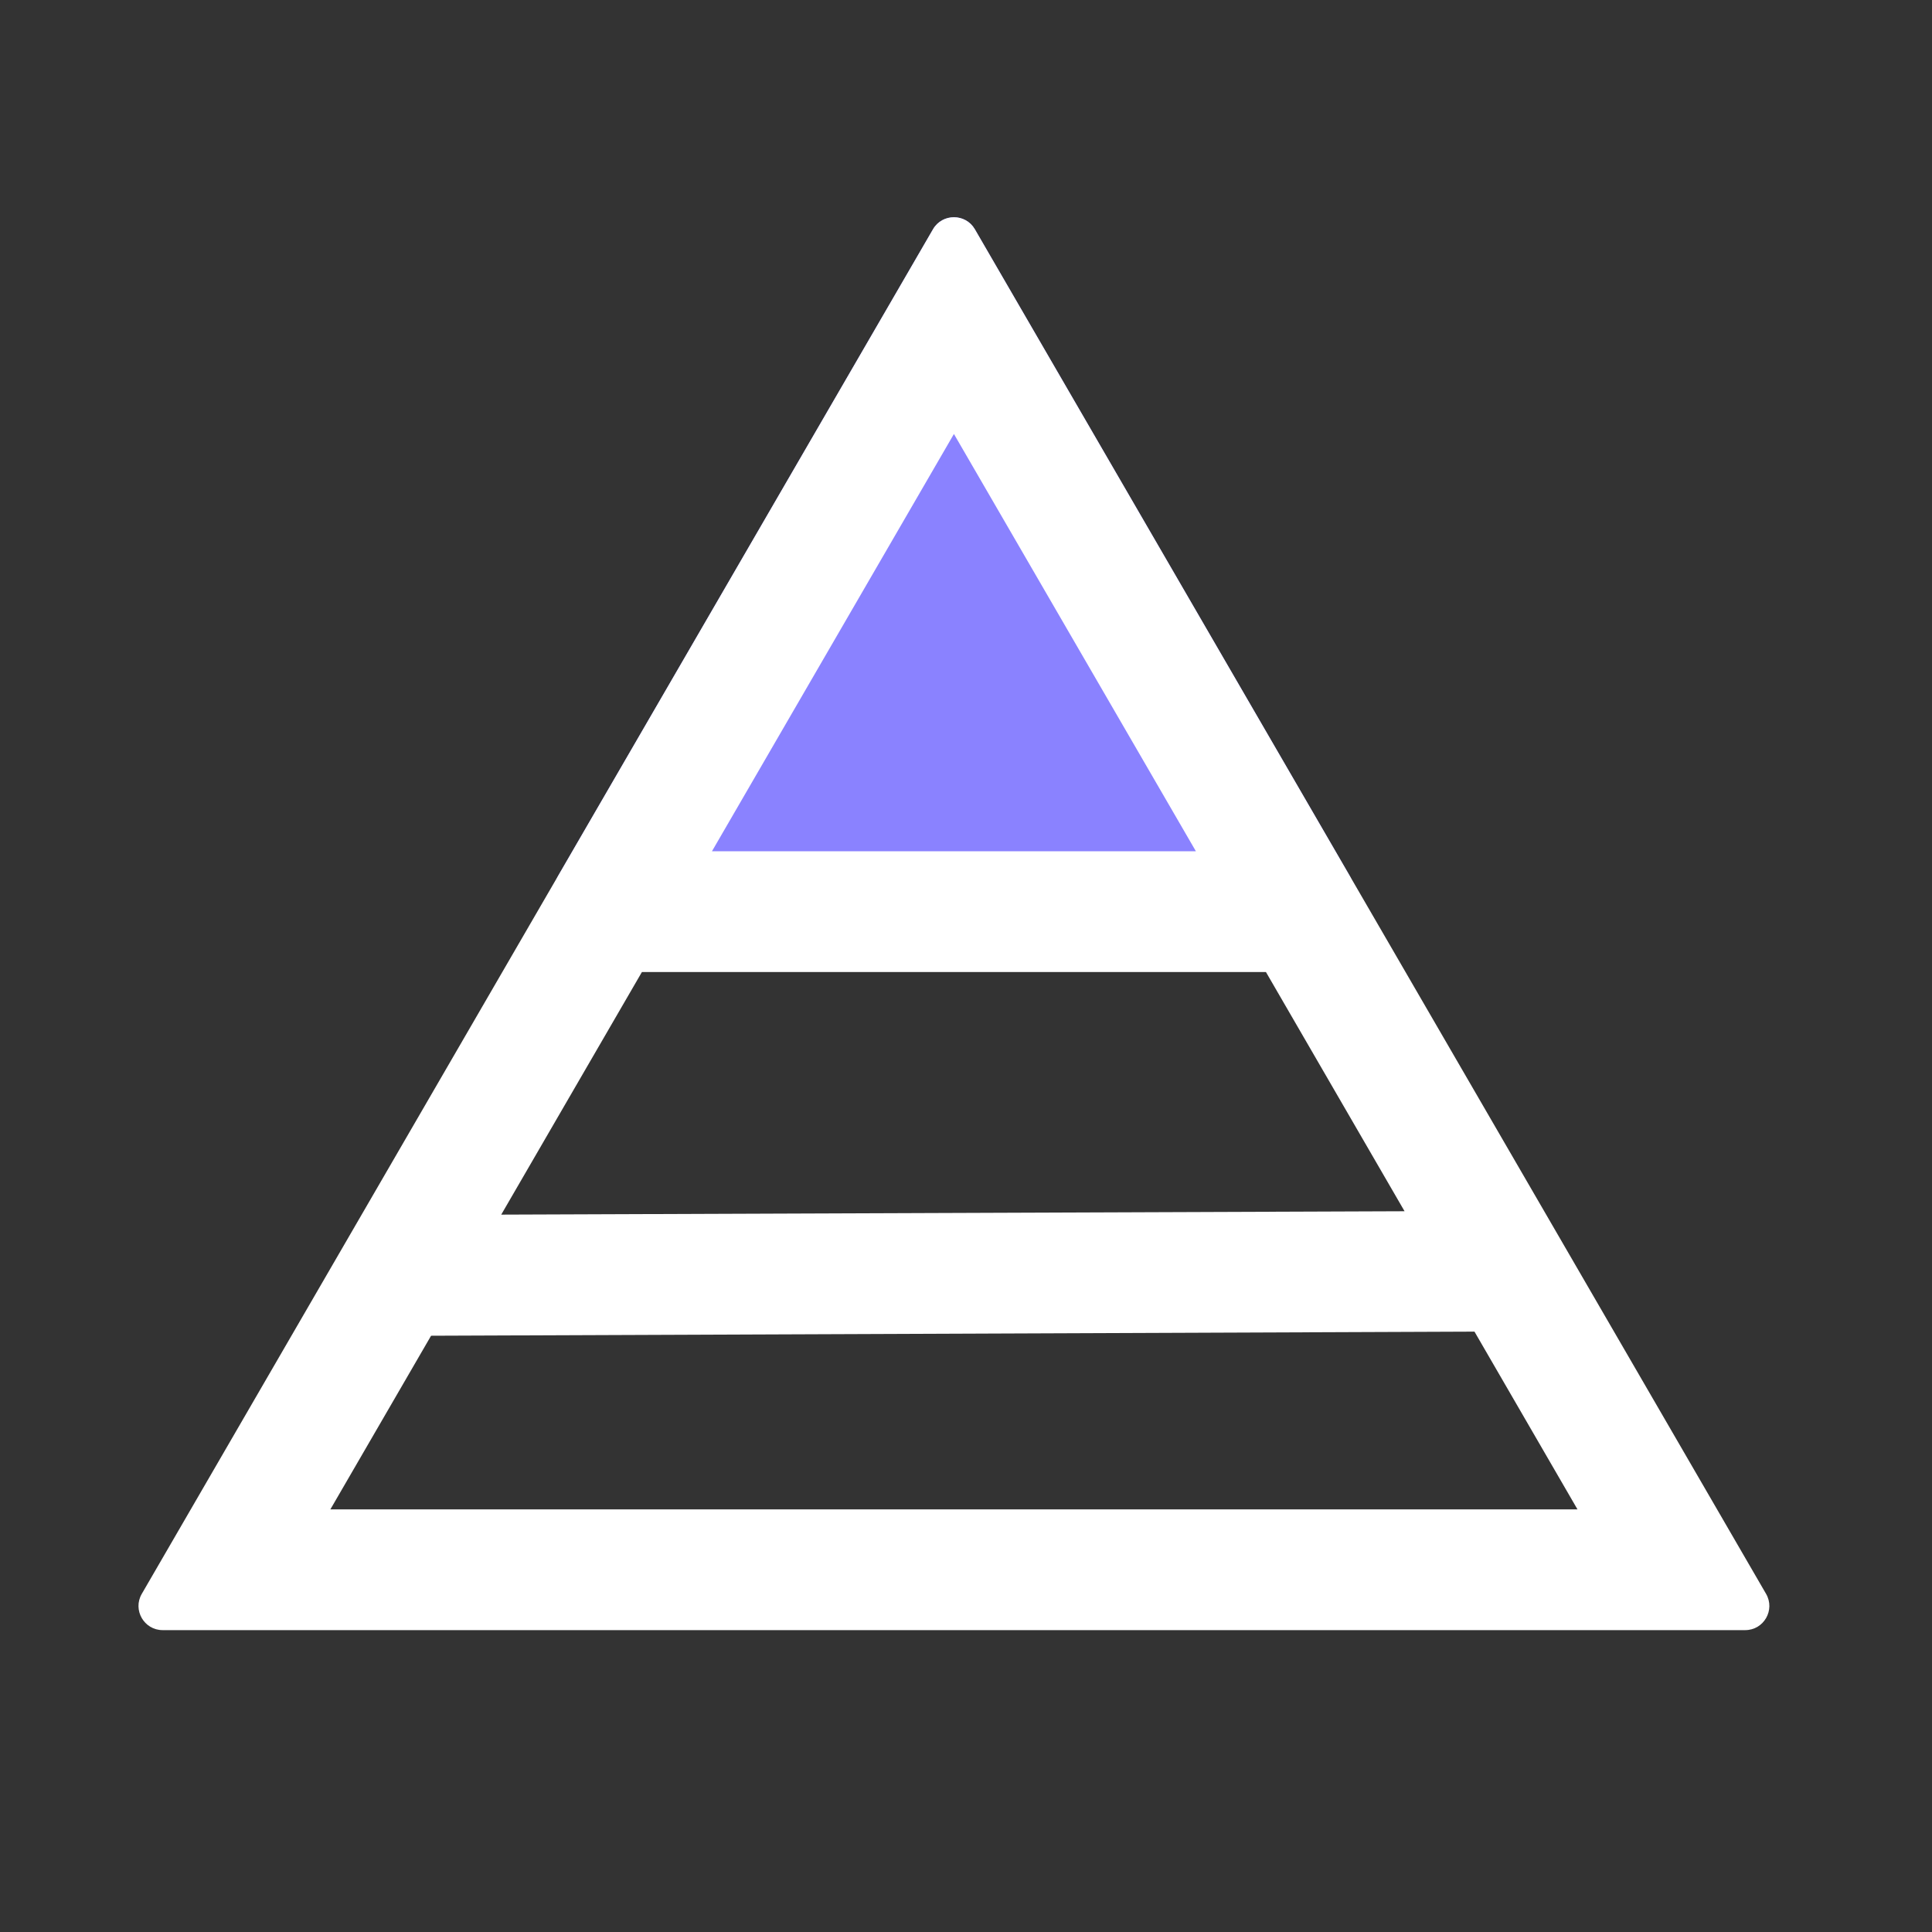
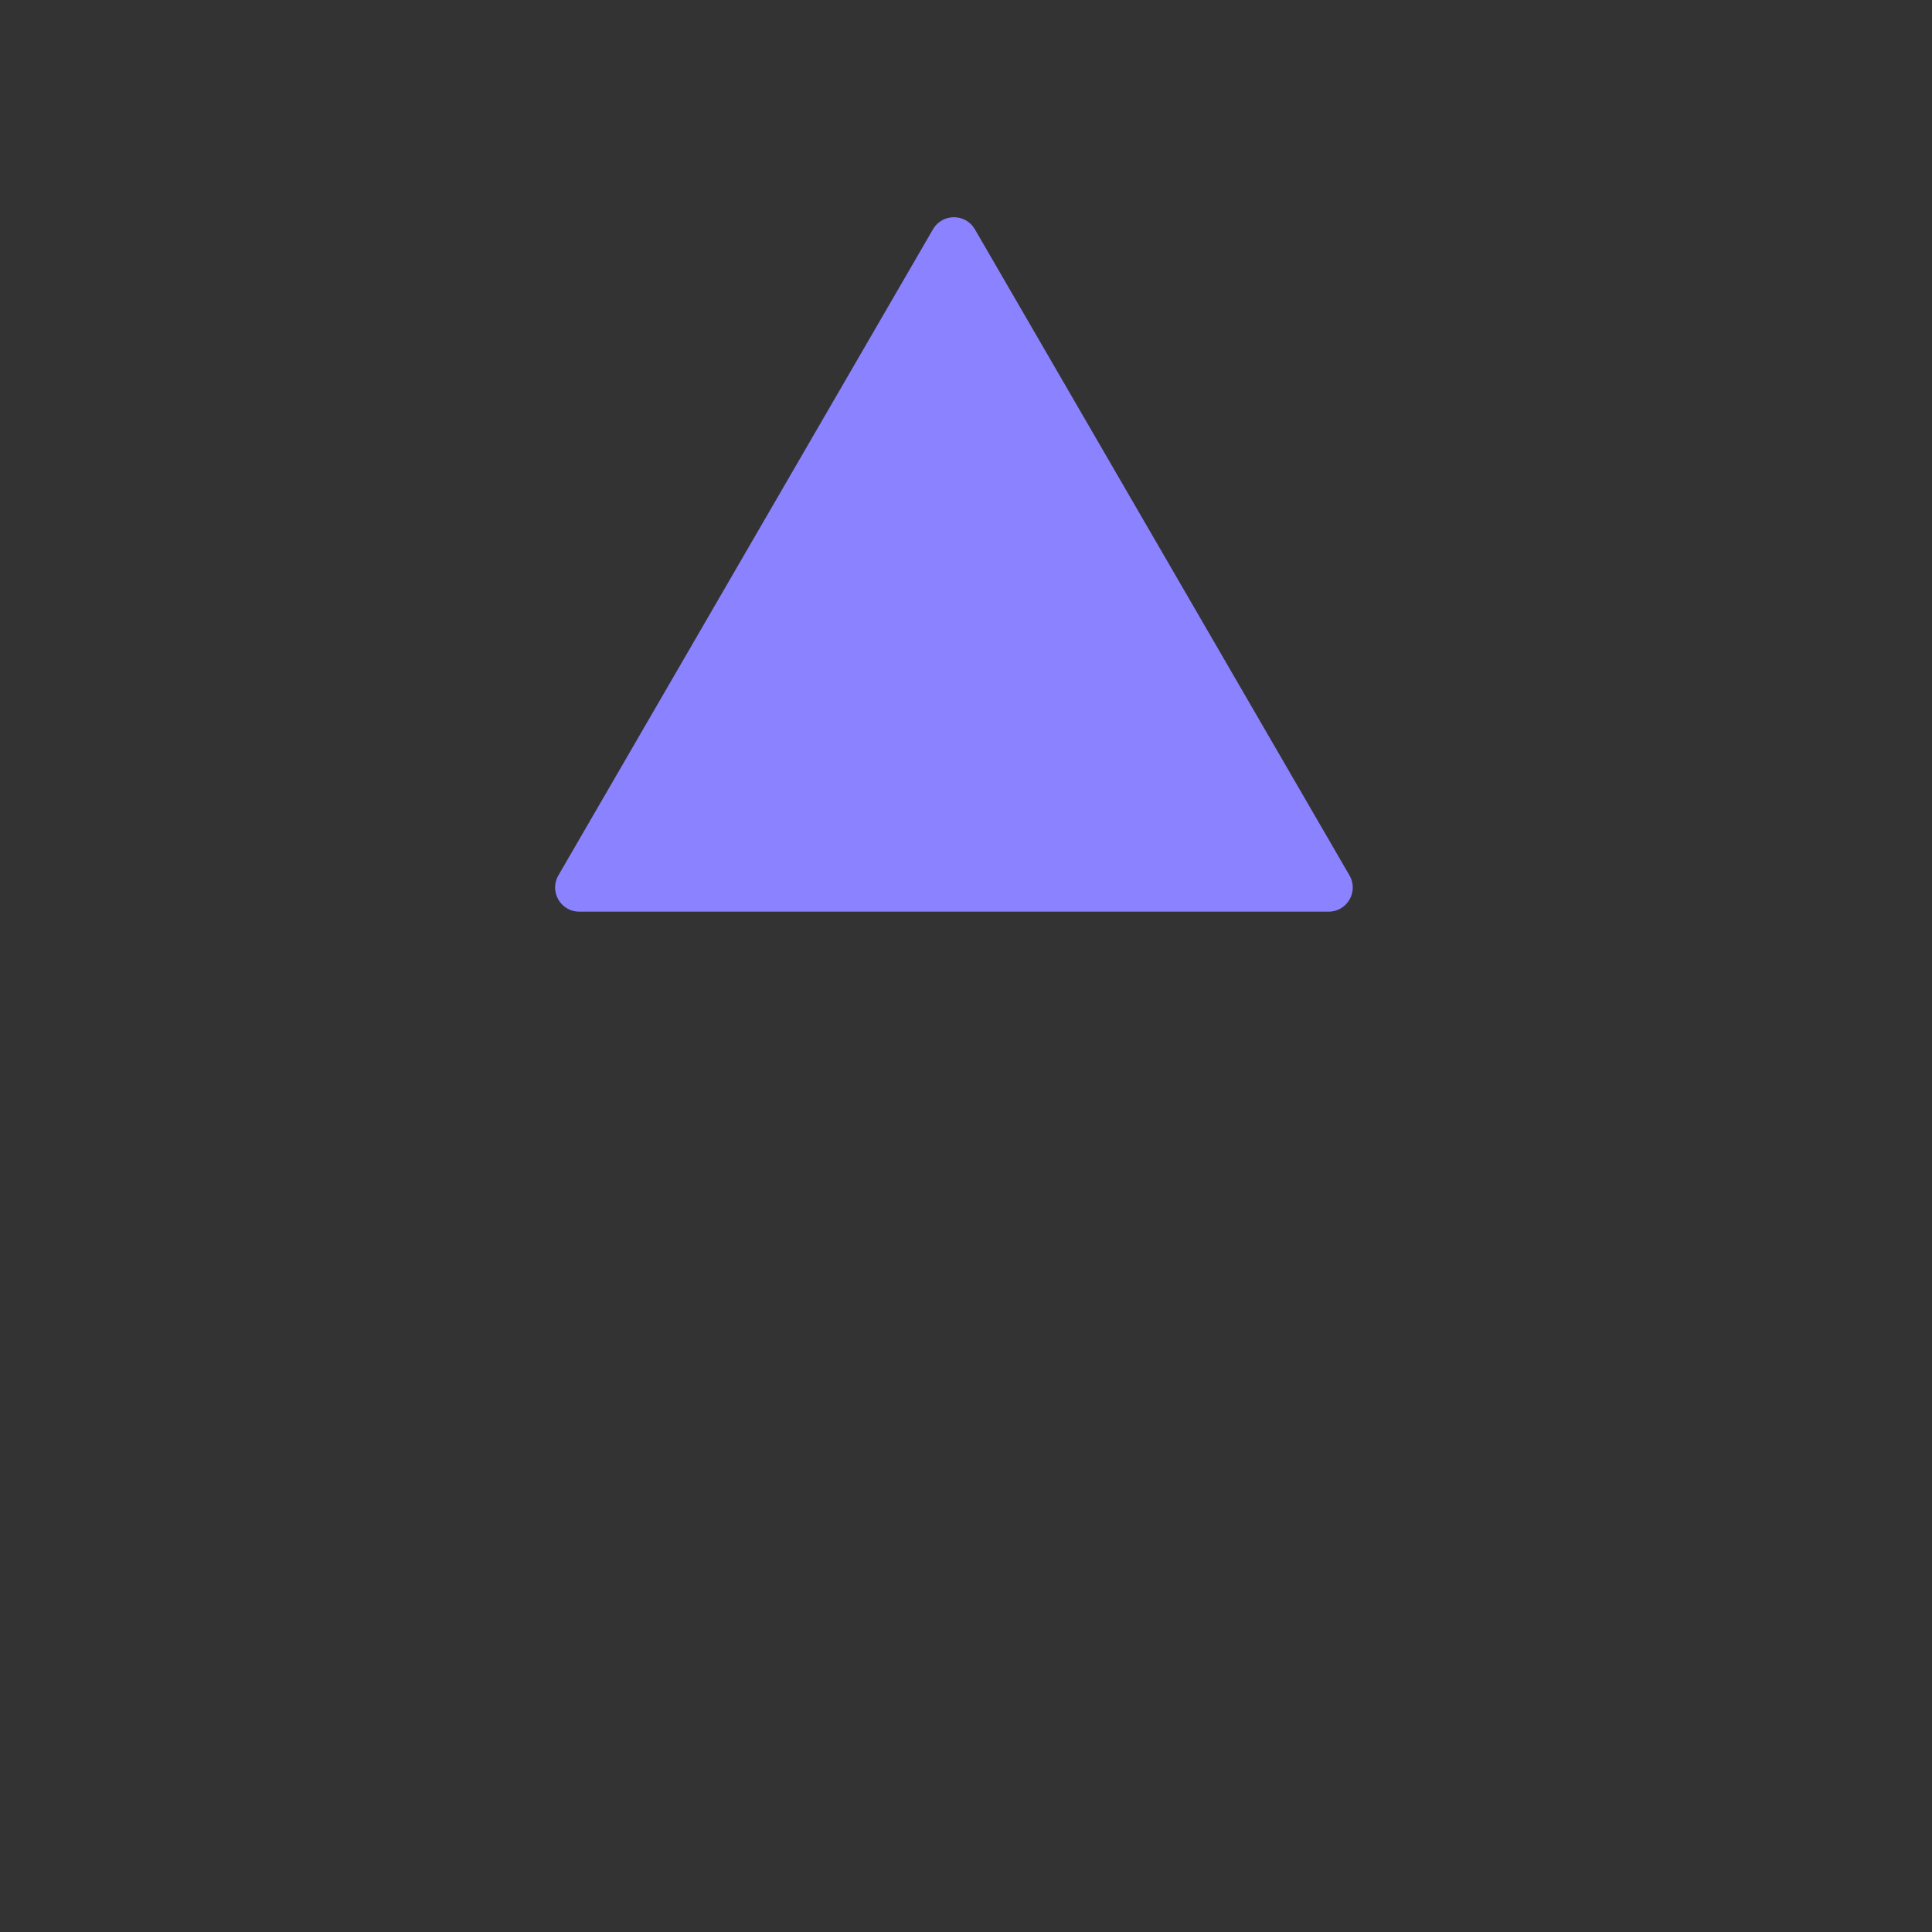
<svg xmlns="http://www.w3.org/2000/svg" width="16" height="16" viewBox="0 0 16 16" fill="none">
  <rect x="0" y="0" width="16" height="16" fill="#333333" stroke="none" />
  <path d="M11.176 7.25L8.073 1.898C7.996 1.766 7.804 1.766 7.727 1.898L4.624 7.25C4.547 7.383 4.643 7.55 4.797 7.55H11.003C11.157 7.55 11.253 7.383 11.176 7.25Z" fill="#8A82FF" />
-   <path fill-rule="evenodd" clip-rule="evenodd" d="M8.073 1.898C7.996 1.766 7.804 1.766 7.727 1.898L1.174 13.2C1.097 13.333 1.193 13.5 1.347 13.5H14.453C14.607 13.5 14.703 13.333 14.626 13.2L8.073 1.898ZM13.064 12.5L12.211 11.028L3.57 11.062L2.736 12.5H13.064ZM4.151 10.059L11.632 10.031L10.484 8.05H5.316L4.151 10.059ZM5.896 7.05H9.904L7.9 3.594L5.896 7.05Z" fill="white" />
</svg>